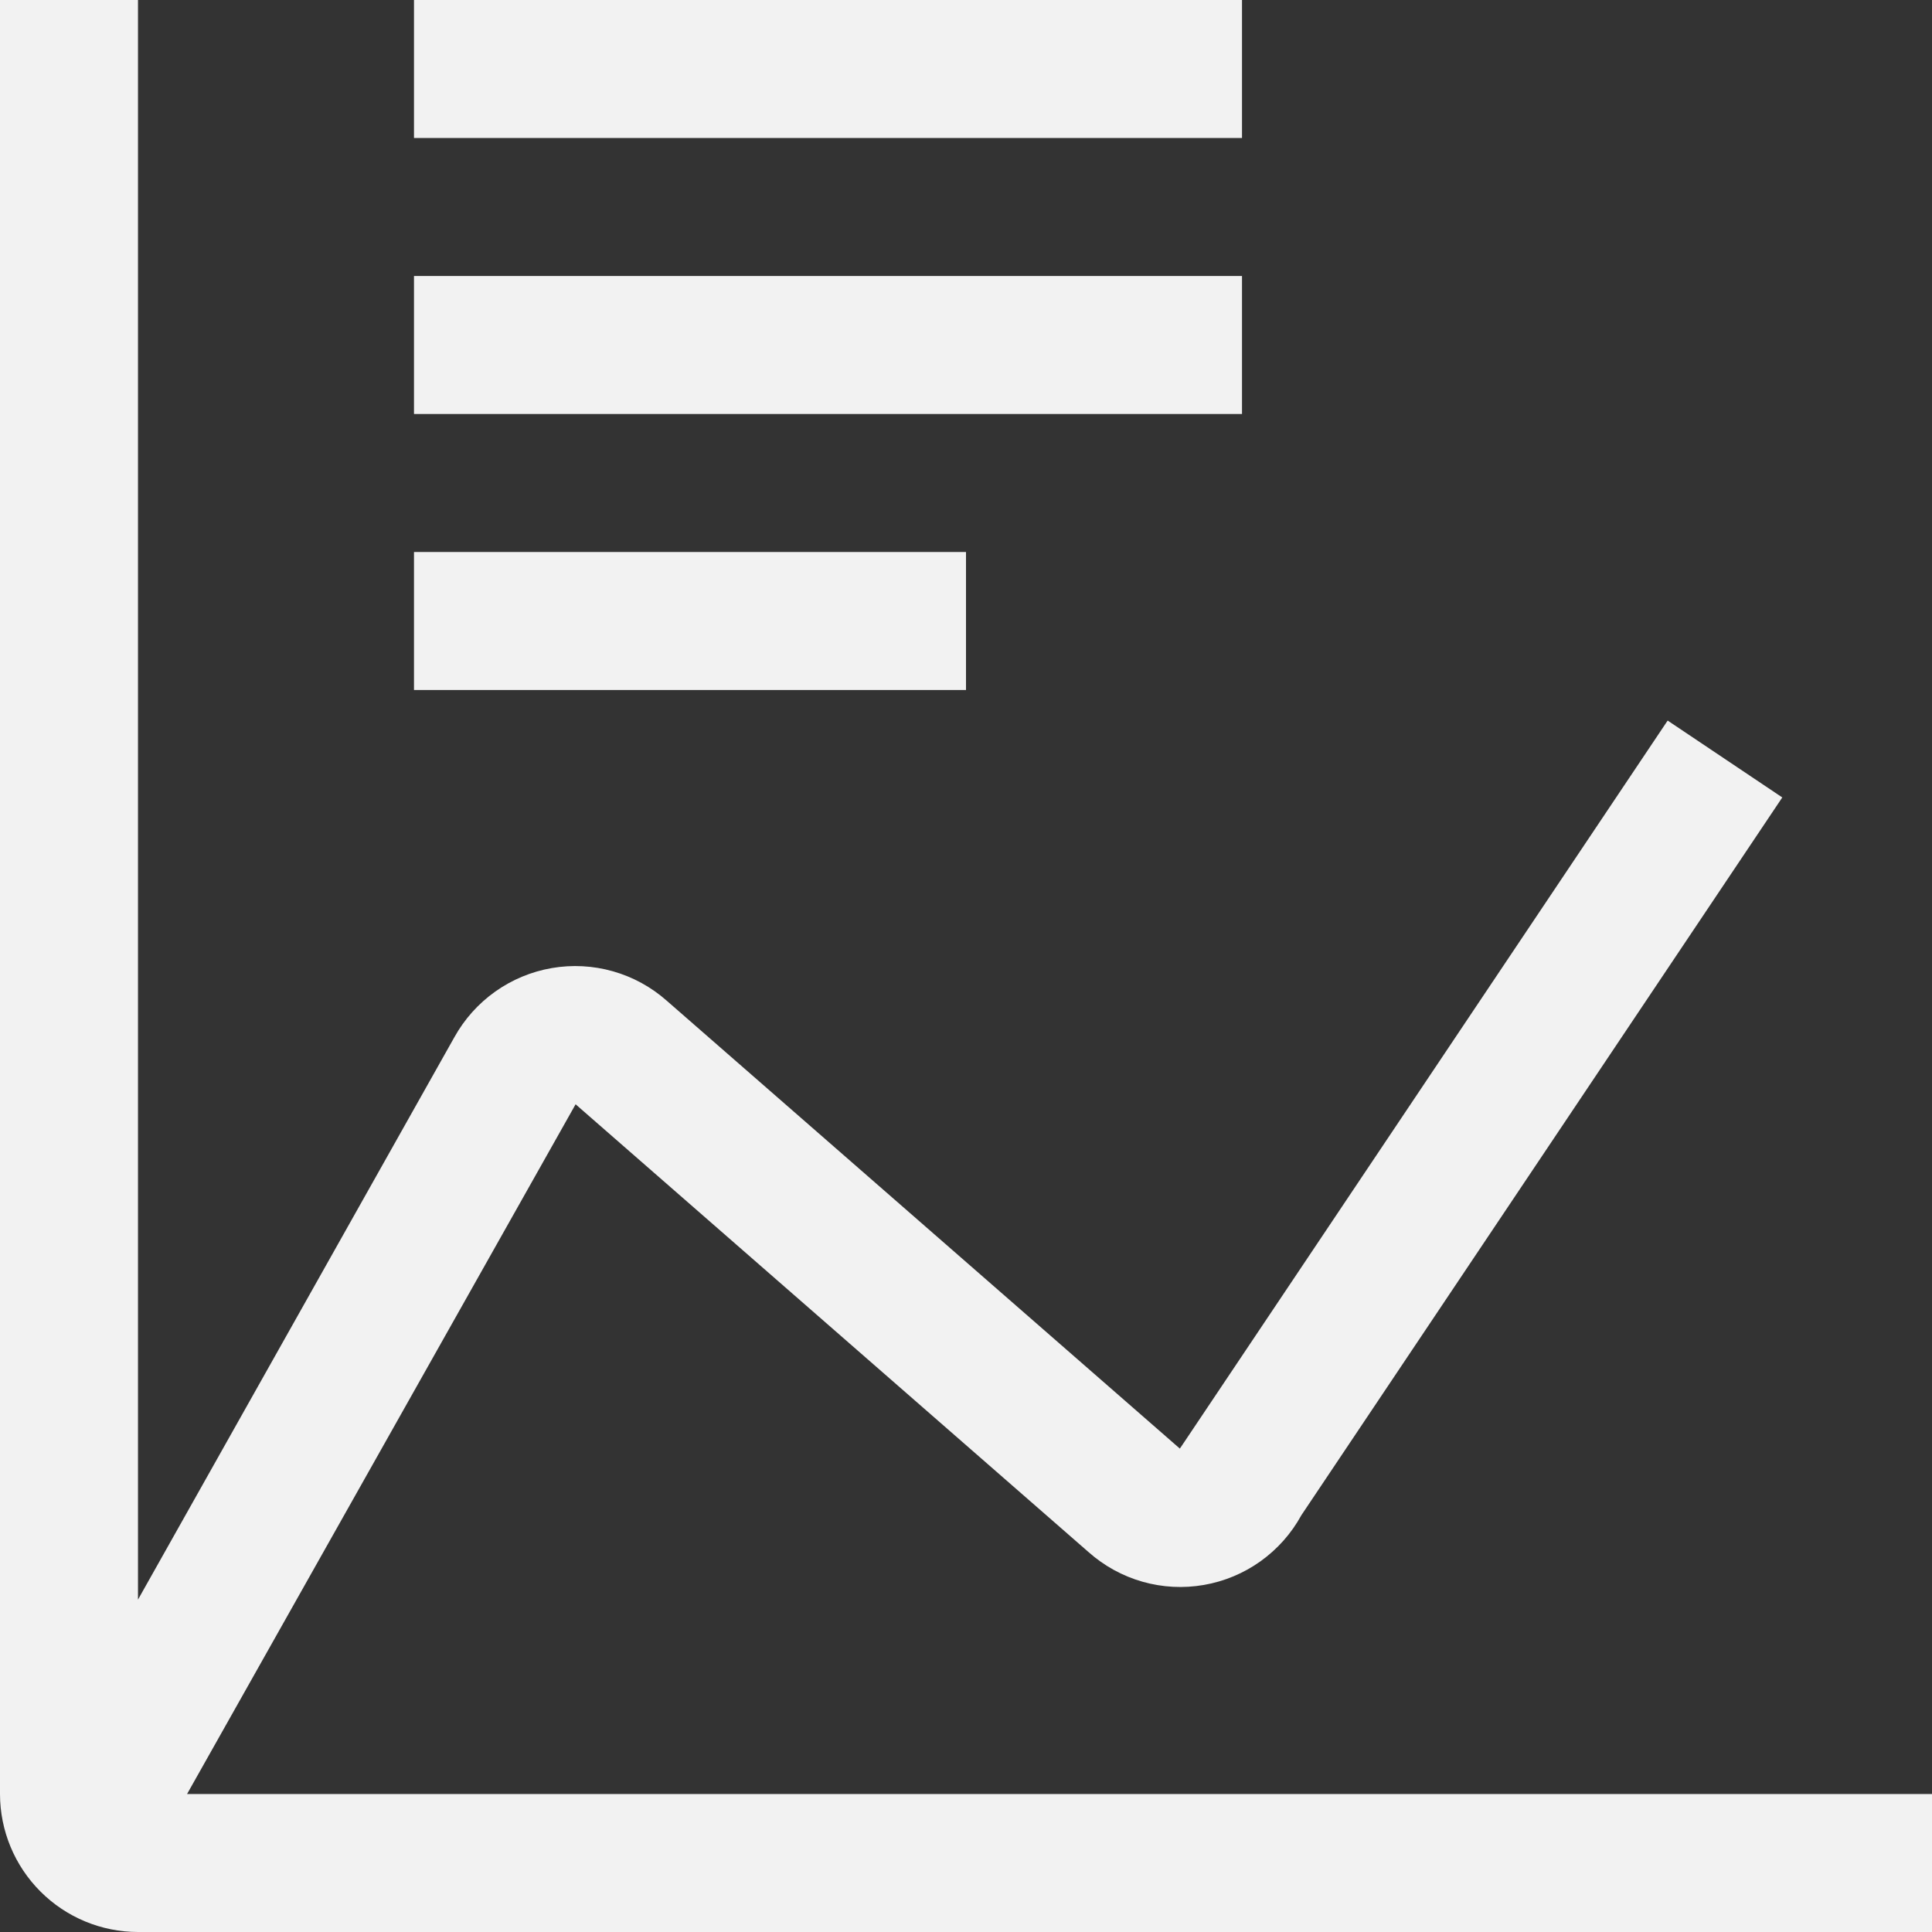
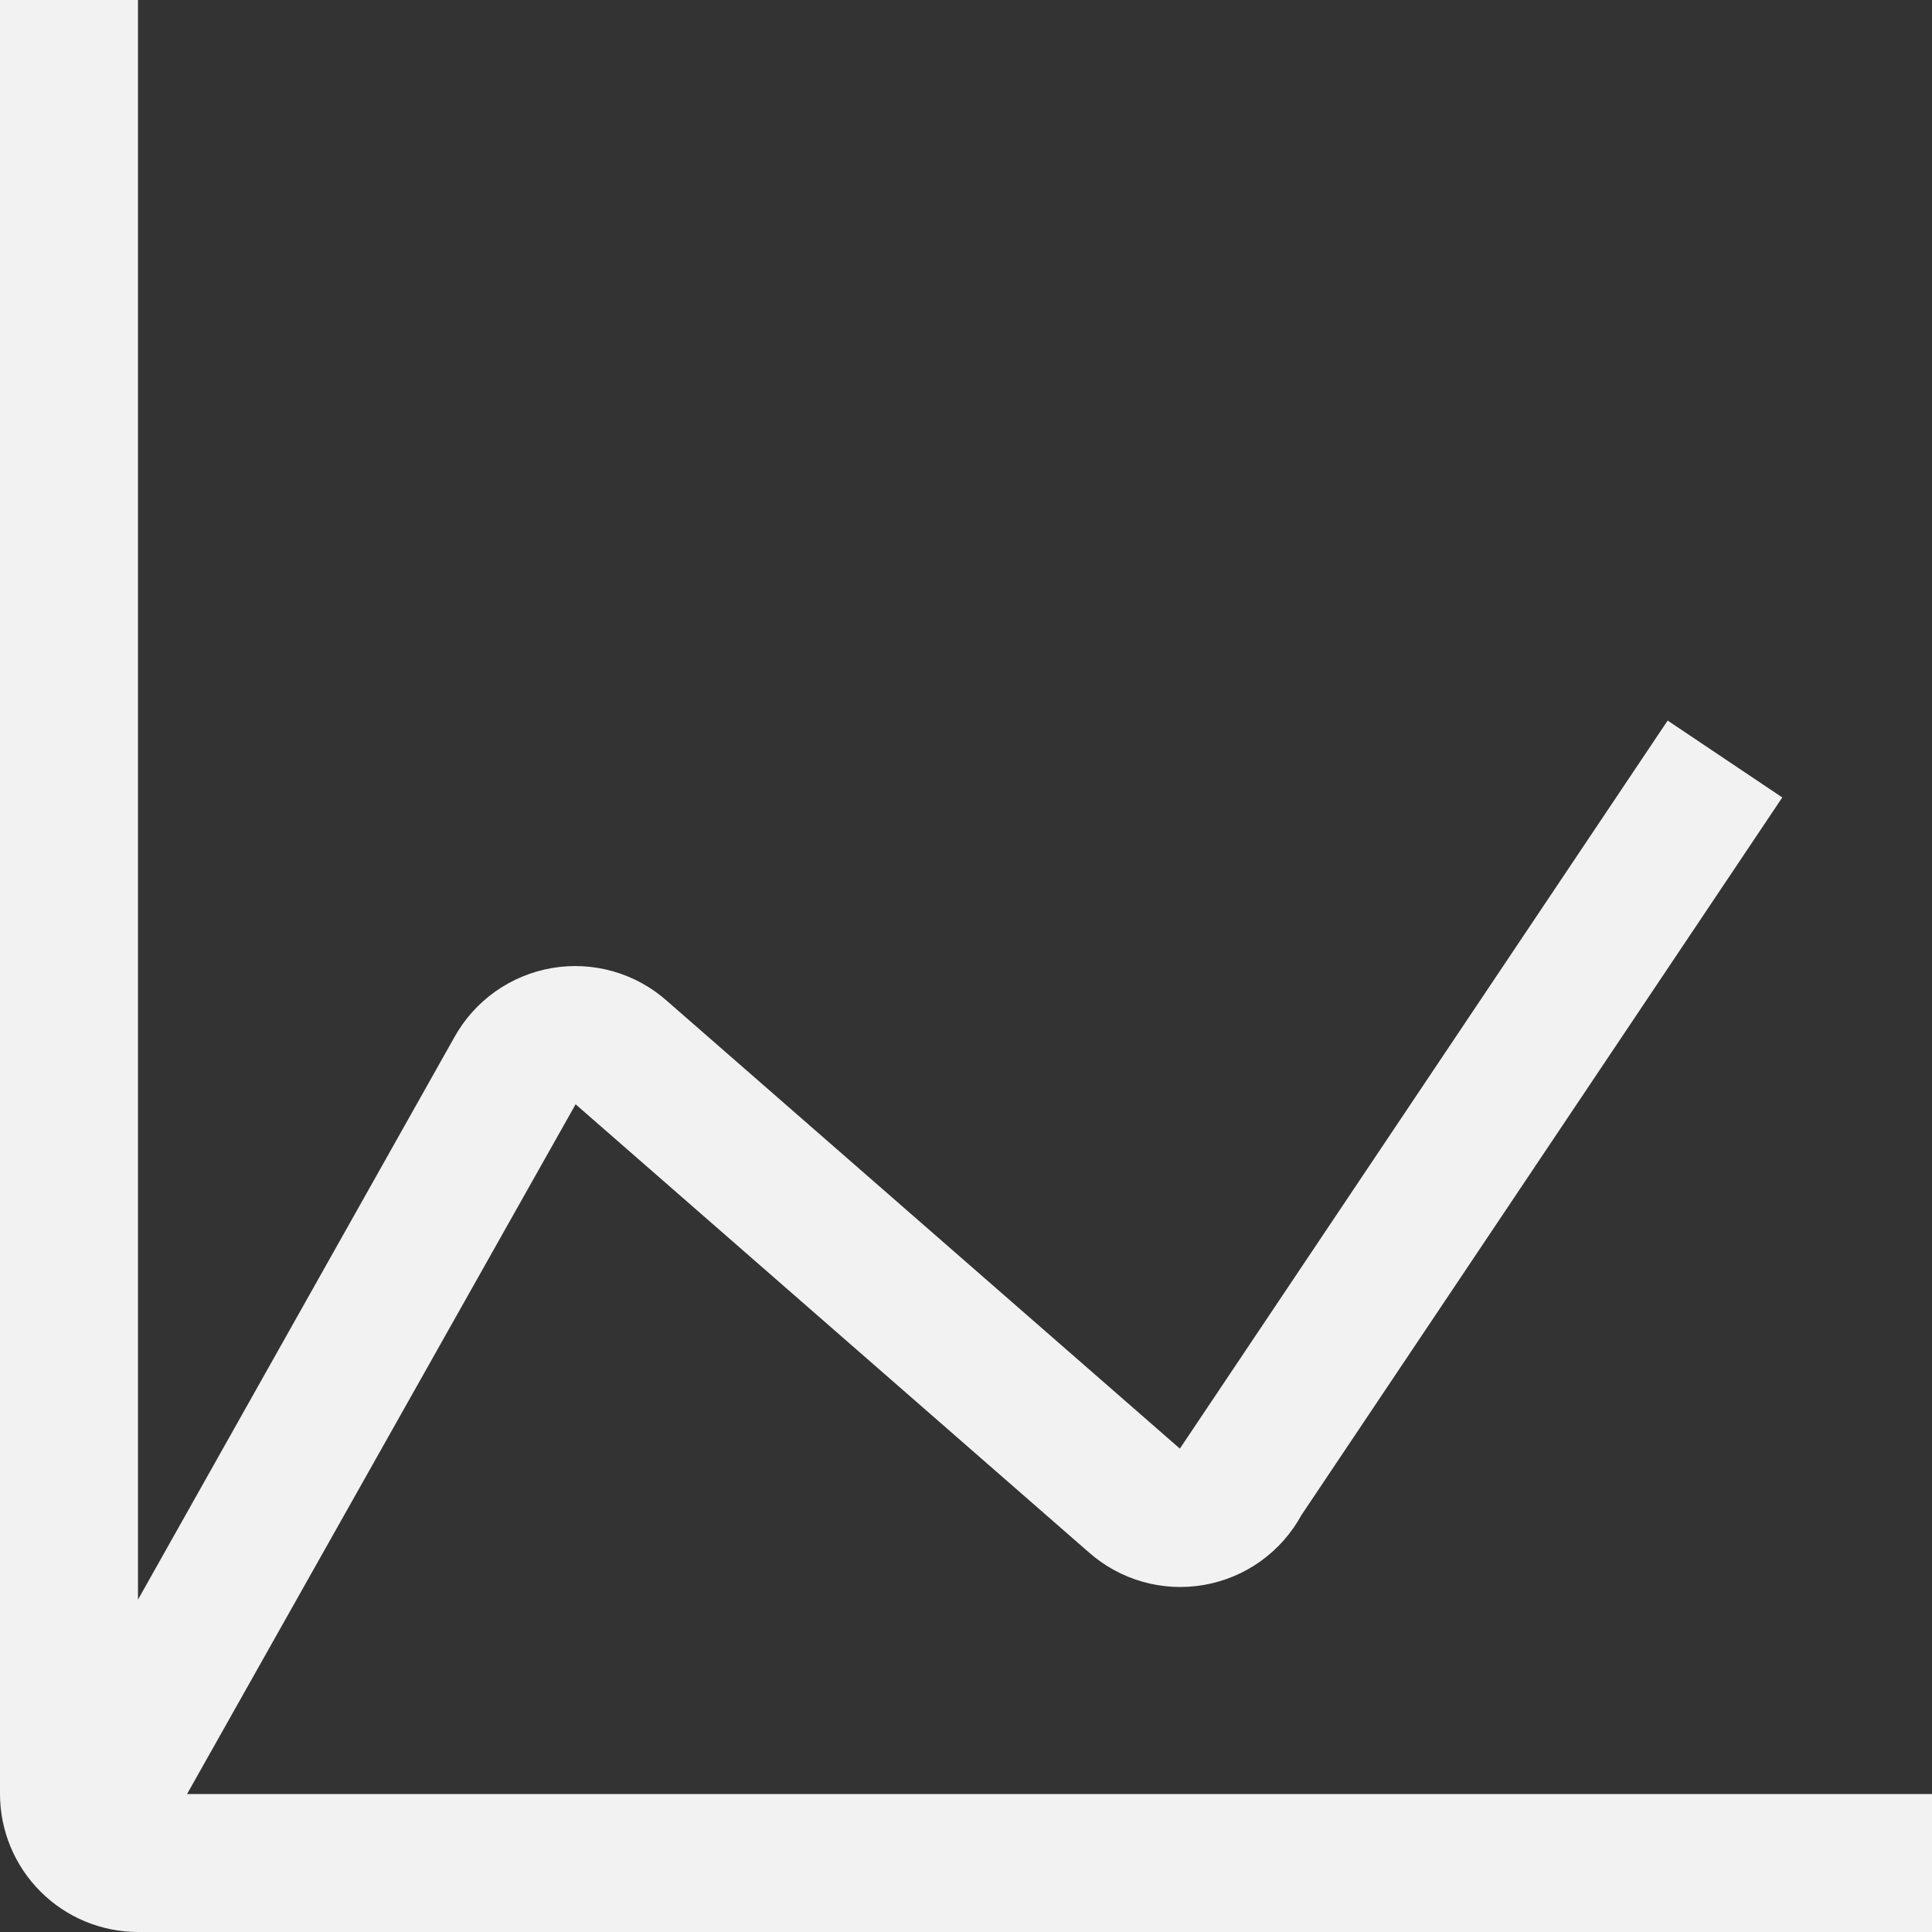
<svg xmlns="http://www.w3.org/2000/svg" width="57" height="57" viewBox="0 0 57 57" fill="none">
  <rect x="0" y="0" width="57" height="57" fill="#333333" stroke="none" />
-   <path d="M12.214 16.286H28.5V20.357H12.214V16.286Z" fill="#F2F2F2" />
-   <path d="M12.214 8.143H36.643V12.214H12.214V8.143Z" fill="#F2F2F2" />
-   <path d="M12.214 0H36.643V4.071H12.214V0Z" fill="#F2F2F2" />
  <path d="M5.519 52.929L16.982 32.58L32.115 45.791C32.573 46.198 33.116 46.497 33.705 46.665C34.294 46.833 34.913 46.866 35.517 46.761C36.12 46.657 36.692 46.418 37.19 46.062C37.688 45.705 38.1 45.242 38.394 44.704L52.583 23.527L49.201 21.259L34.951 42.528L34.809 42.738L19.673 29.526C19.216 29.121 18.673 28.824 18.086 28.657C17.499 28.49 16.881 28.457 16.279 28.561C15.677 28.665 15.107 28.902 14.609 29.256C14.111 29.61 13.699 30.071 13.403 30.605L4.071 47.194V0H0V52.929C0.001 54.008 0.43 55.043 1.194 55.806C1.957 56.57 2.992 56.999 4.071 57H57V52.929H5.519Z" fill="#F2F2F2" />
</svg>